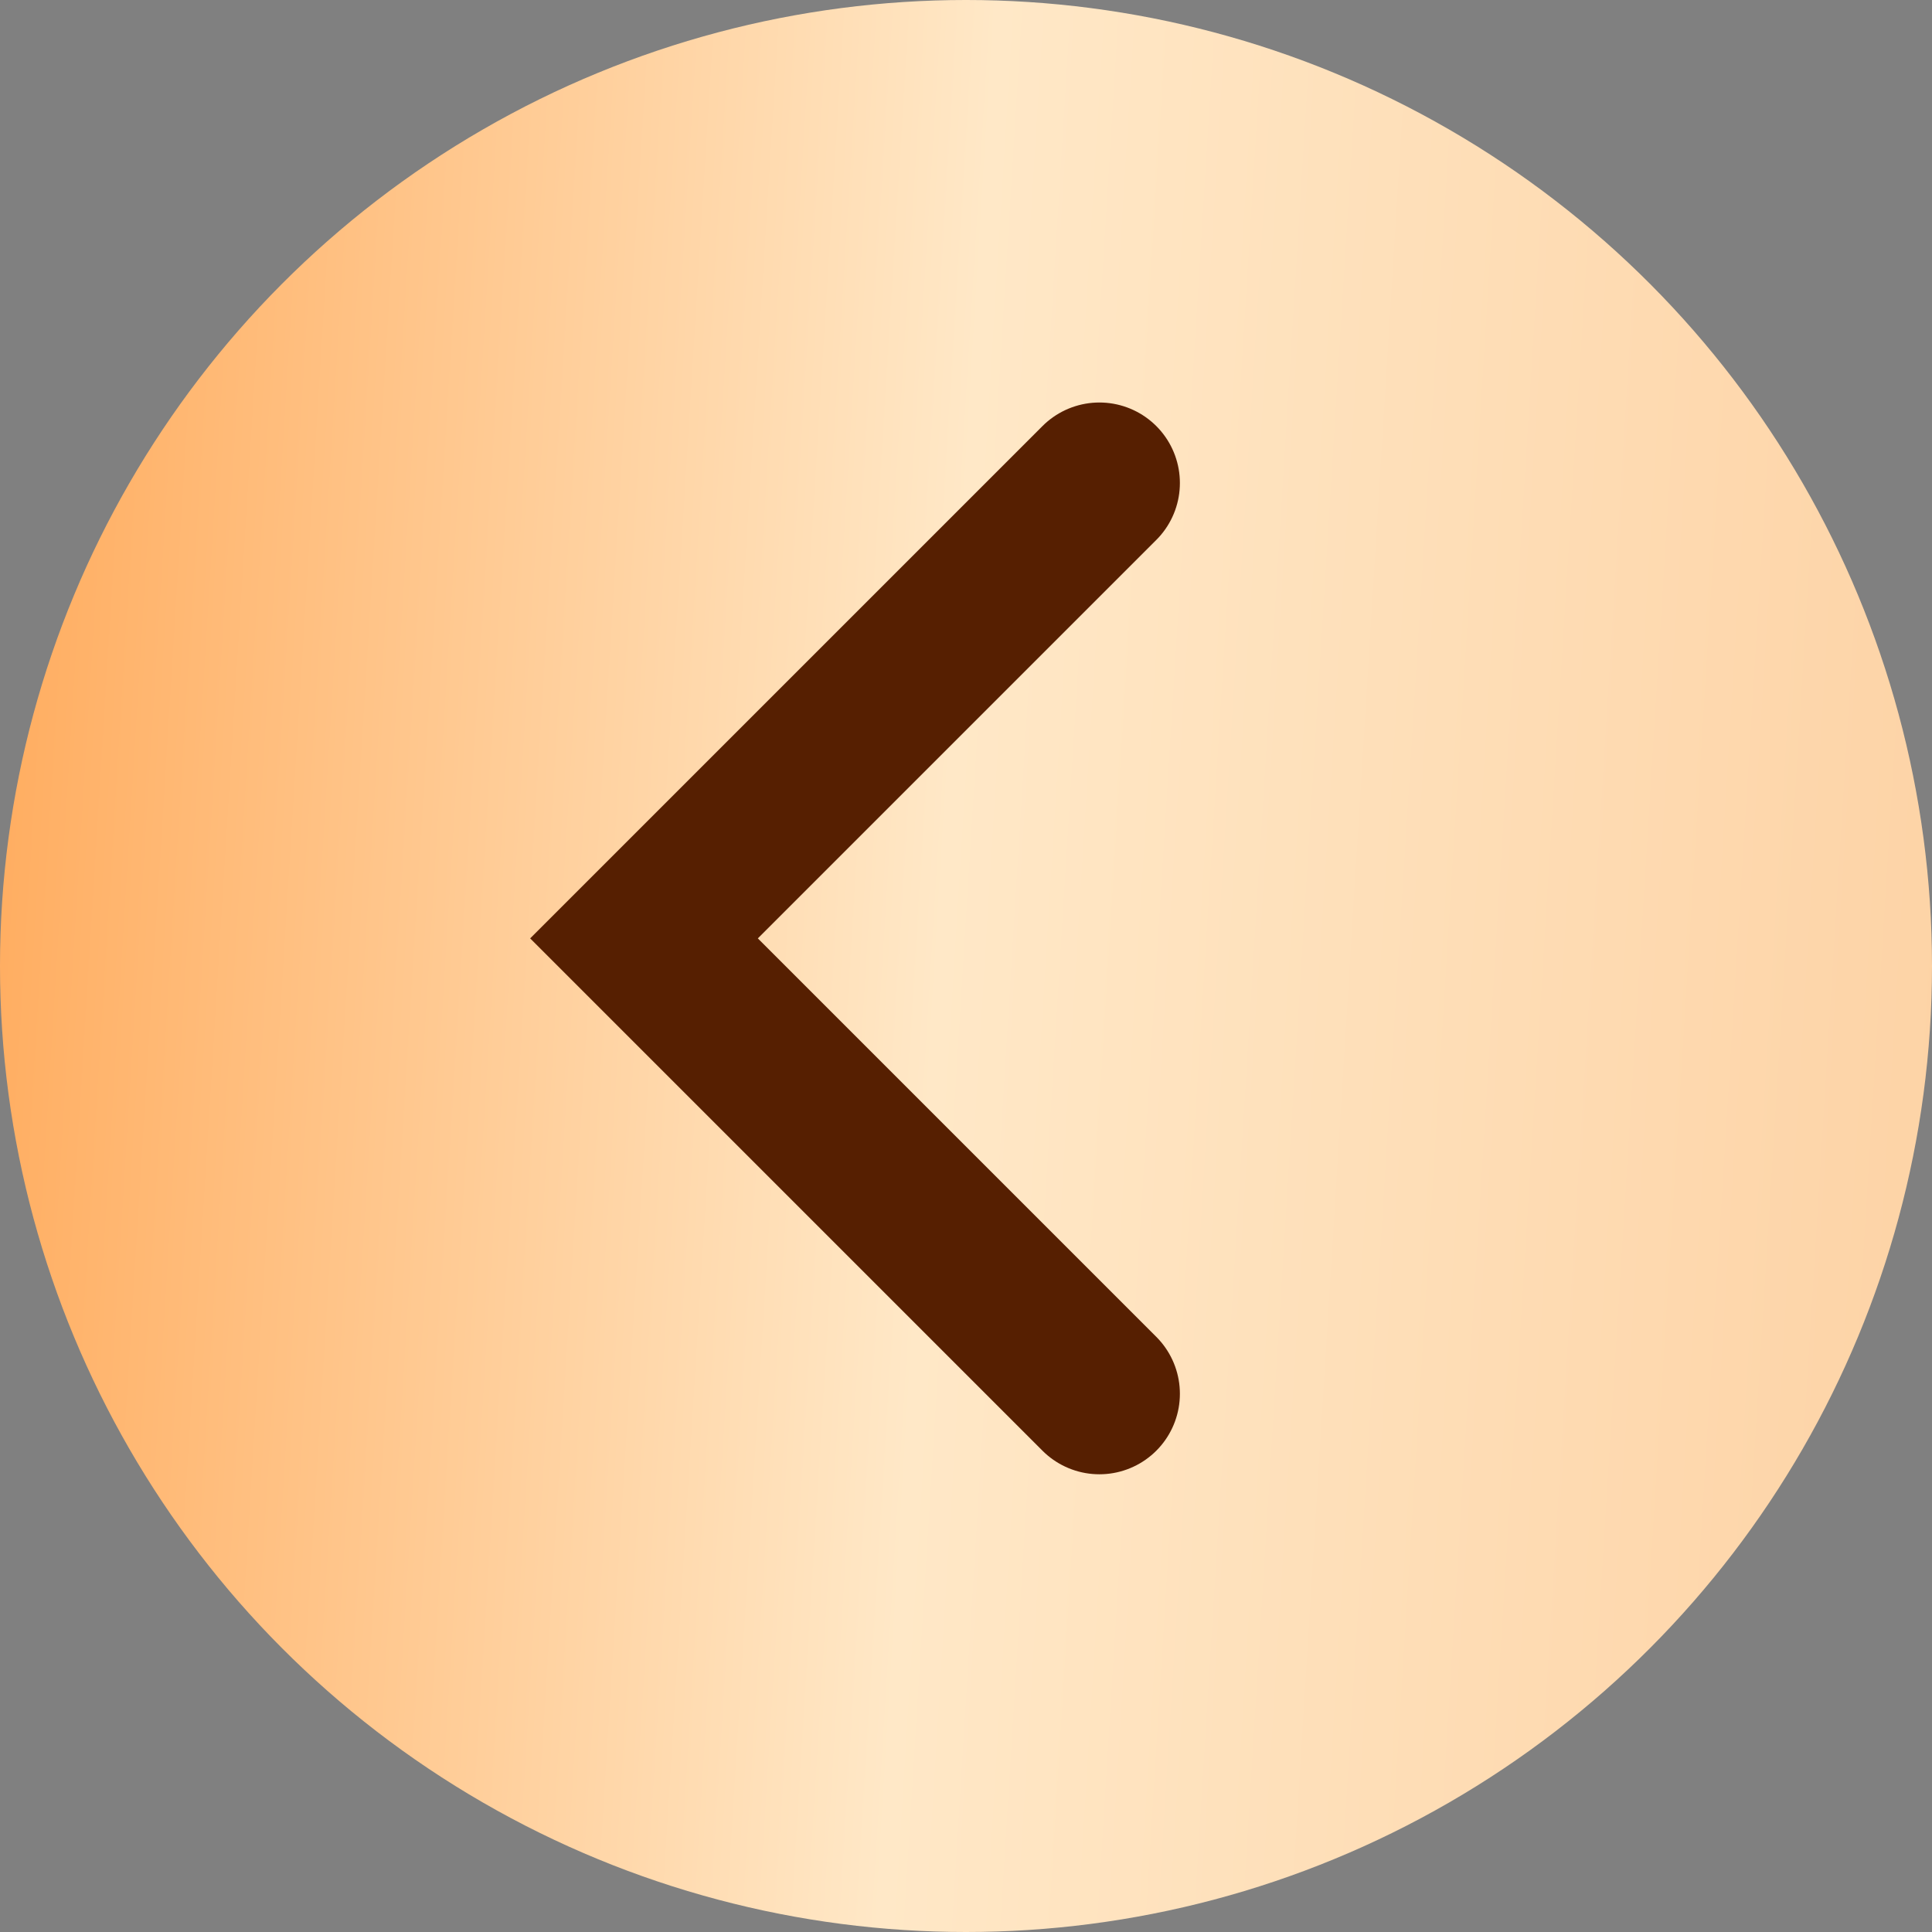
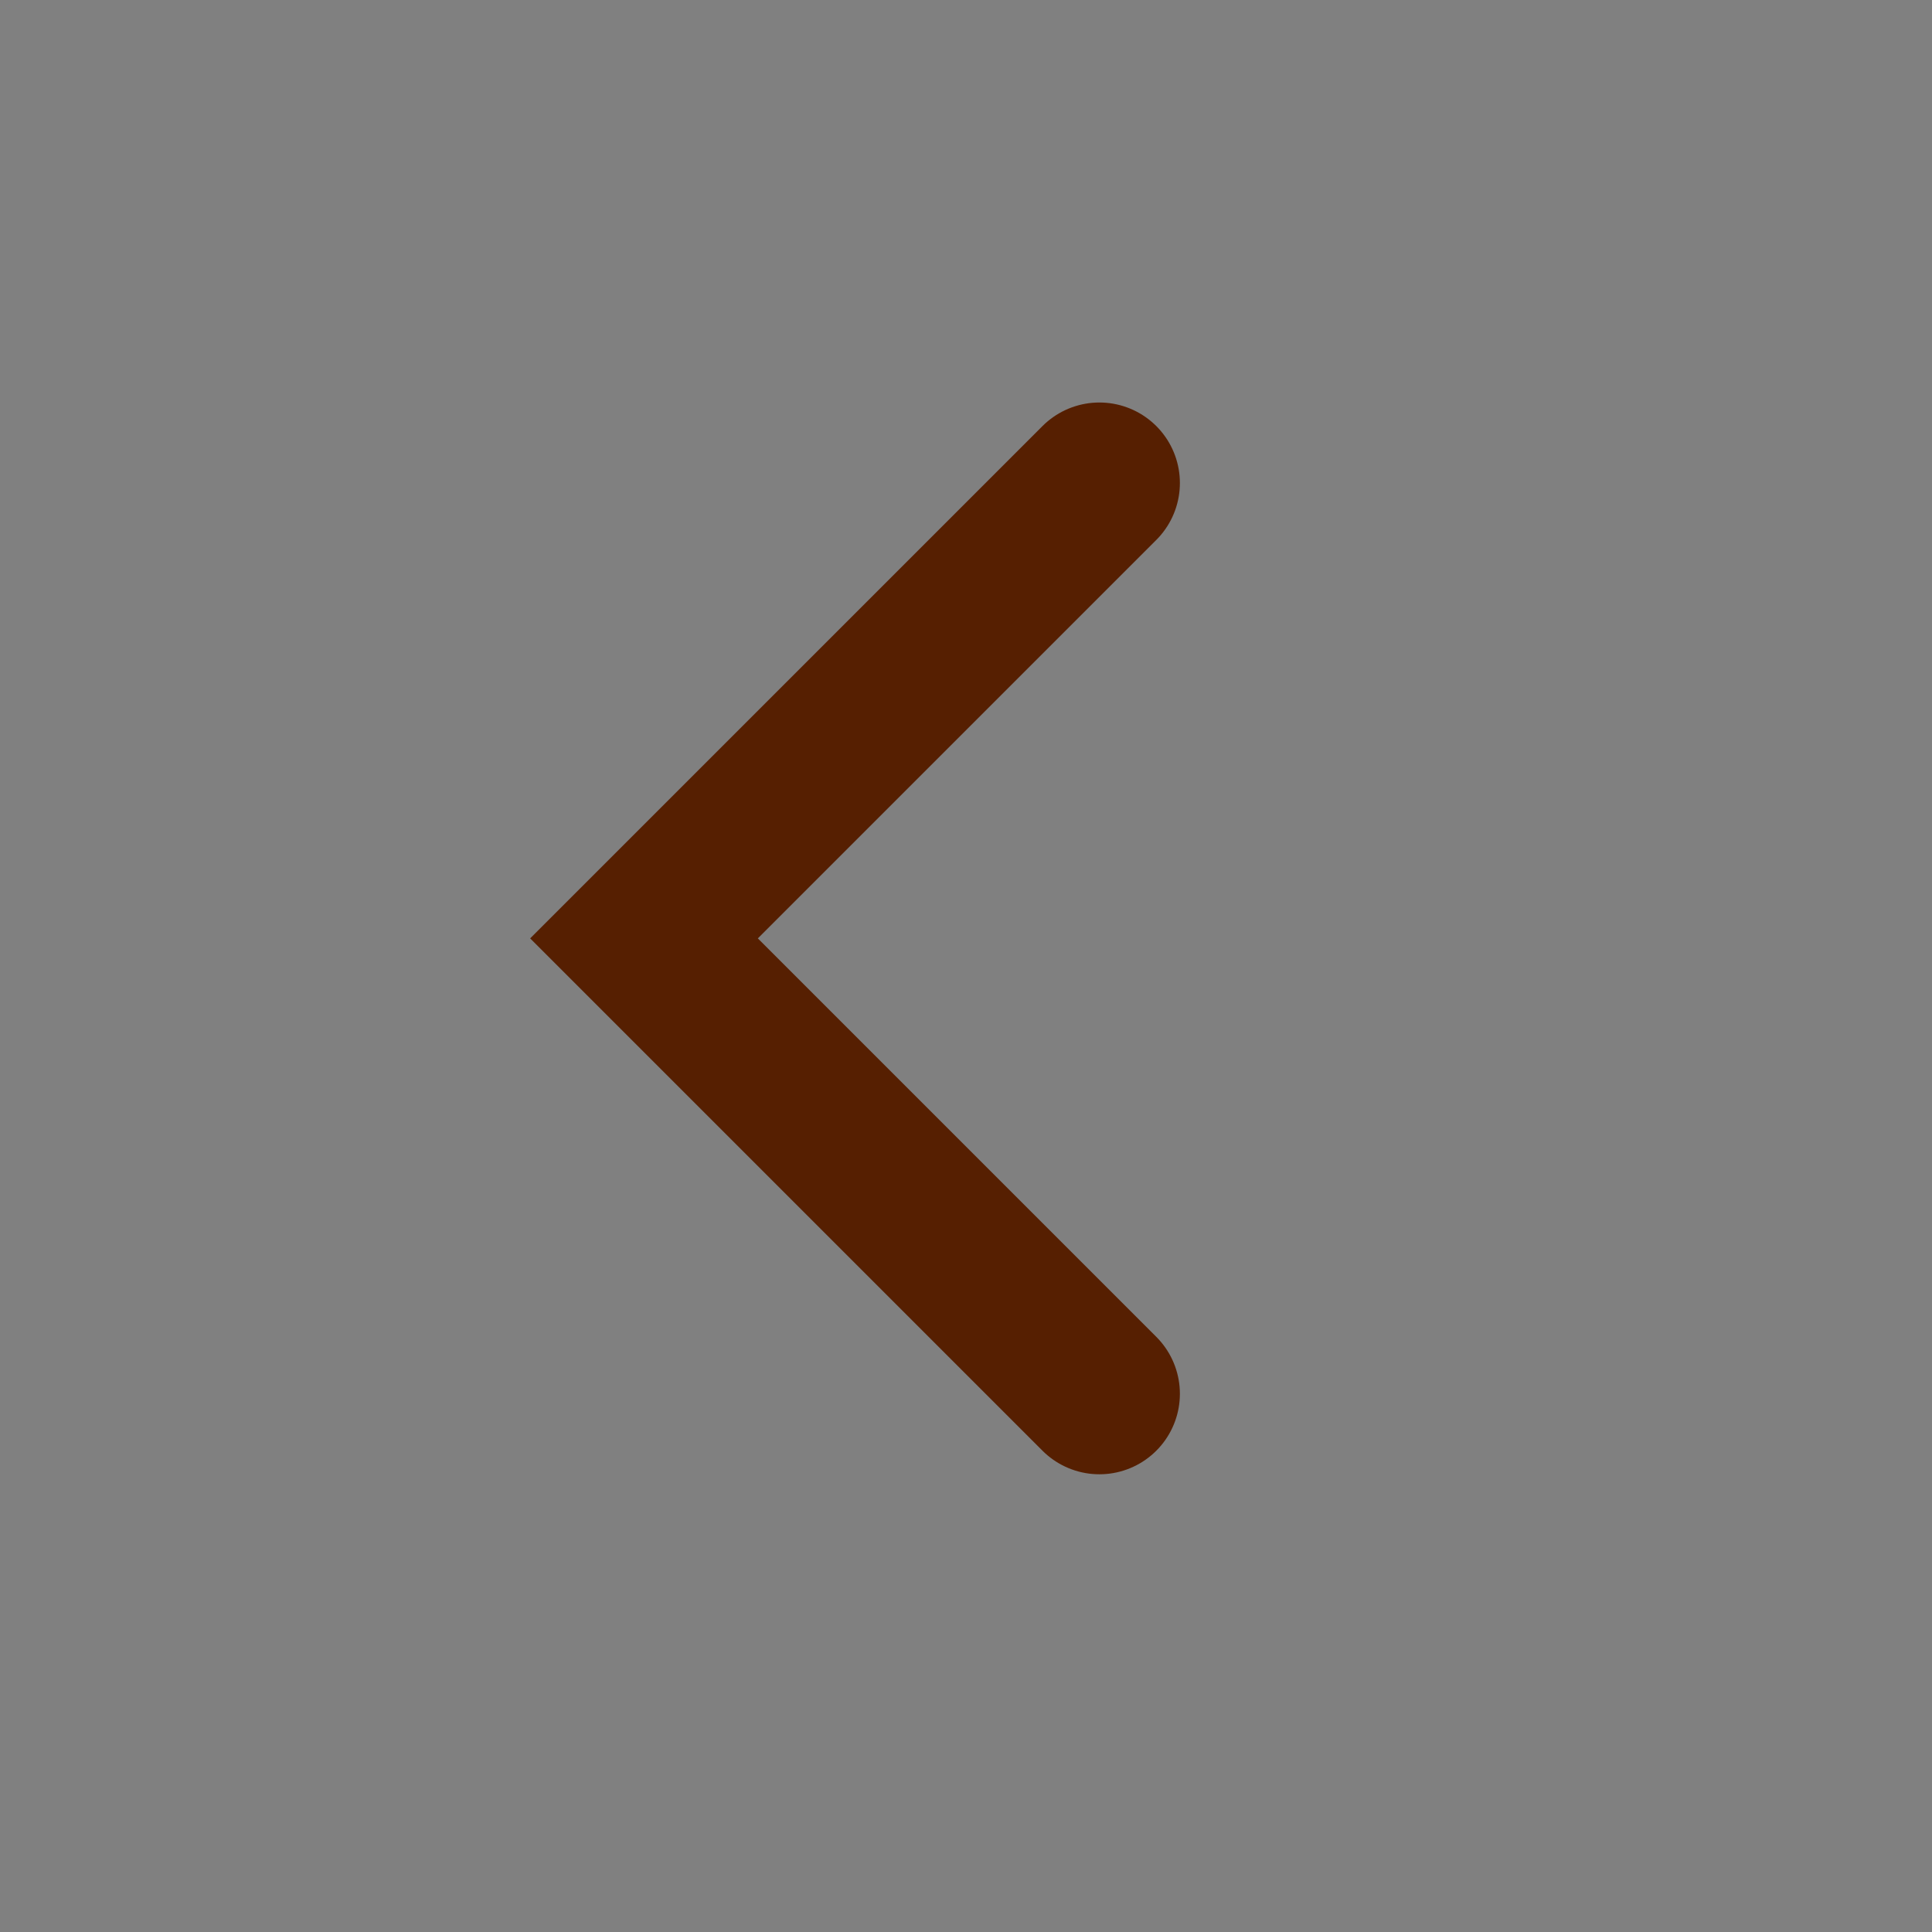
<svg xmlns="http://www.w3.org/2000/svg" width="24" height="24" viewBox="0 0 24 24" fill="none">
  <rect x="0" y="0" width="24" height="24" fill="#808080" stroke="none" />
-   <circle cx="12" cy="12" r="12" fill="url(#paint0_linear_333_571)" />
  <path d="M13.657 6L8 11.657L13.657 17.314" stroke="#561F01" stroke-width="2" stroke-linecap="round" />
  <defs>
    <linearGradient id="paint0_linear_333_571" x1="-3.54526e-08" y1="12" x2="39.118" y2="14.418" gradientUnits="userSpaceOnUse">
      <stop stop-color="#FFAE62" />
      <stop offset="0.297" stop-color="#FFE8C7" />
      <stop offset="1" stop-color="#FBBA7E" />
    </linearGradient>
  </defs>
</svg>